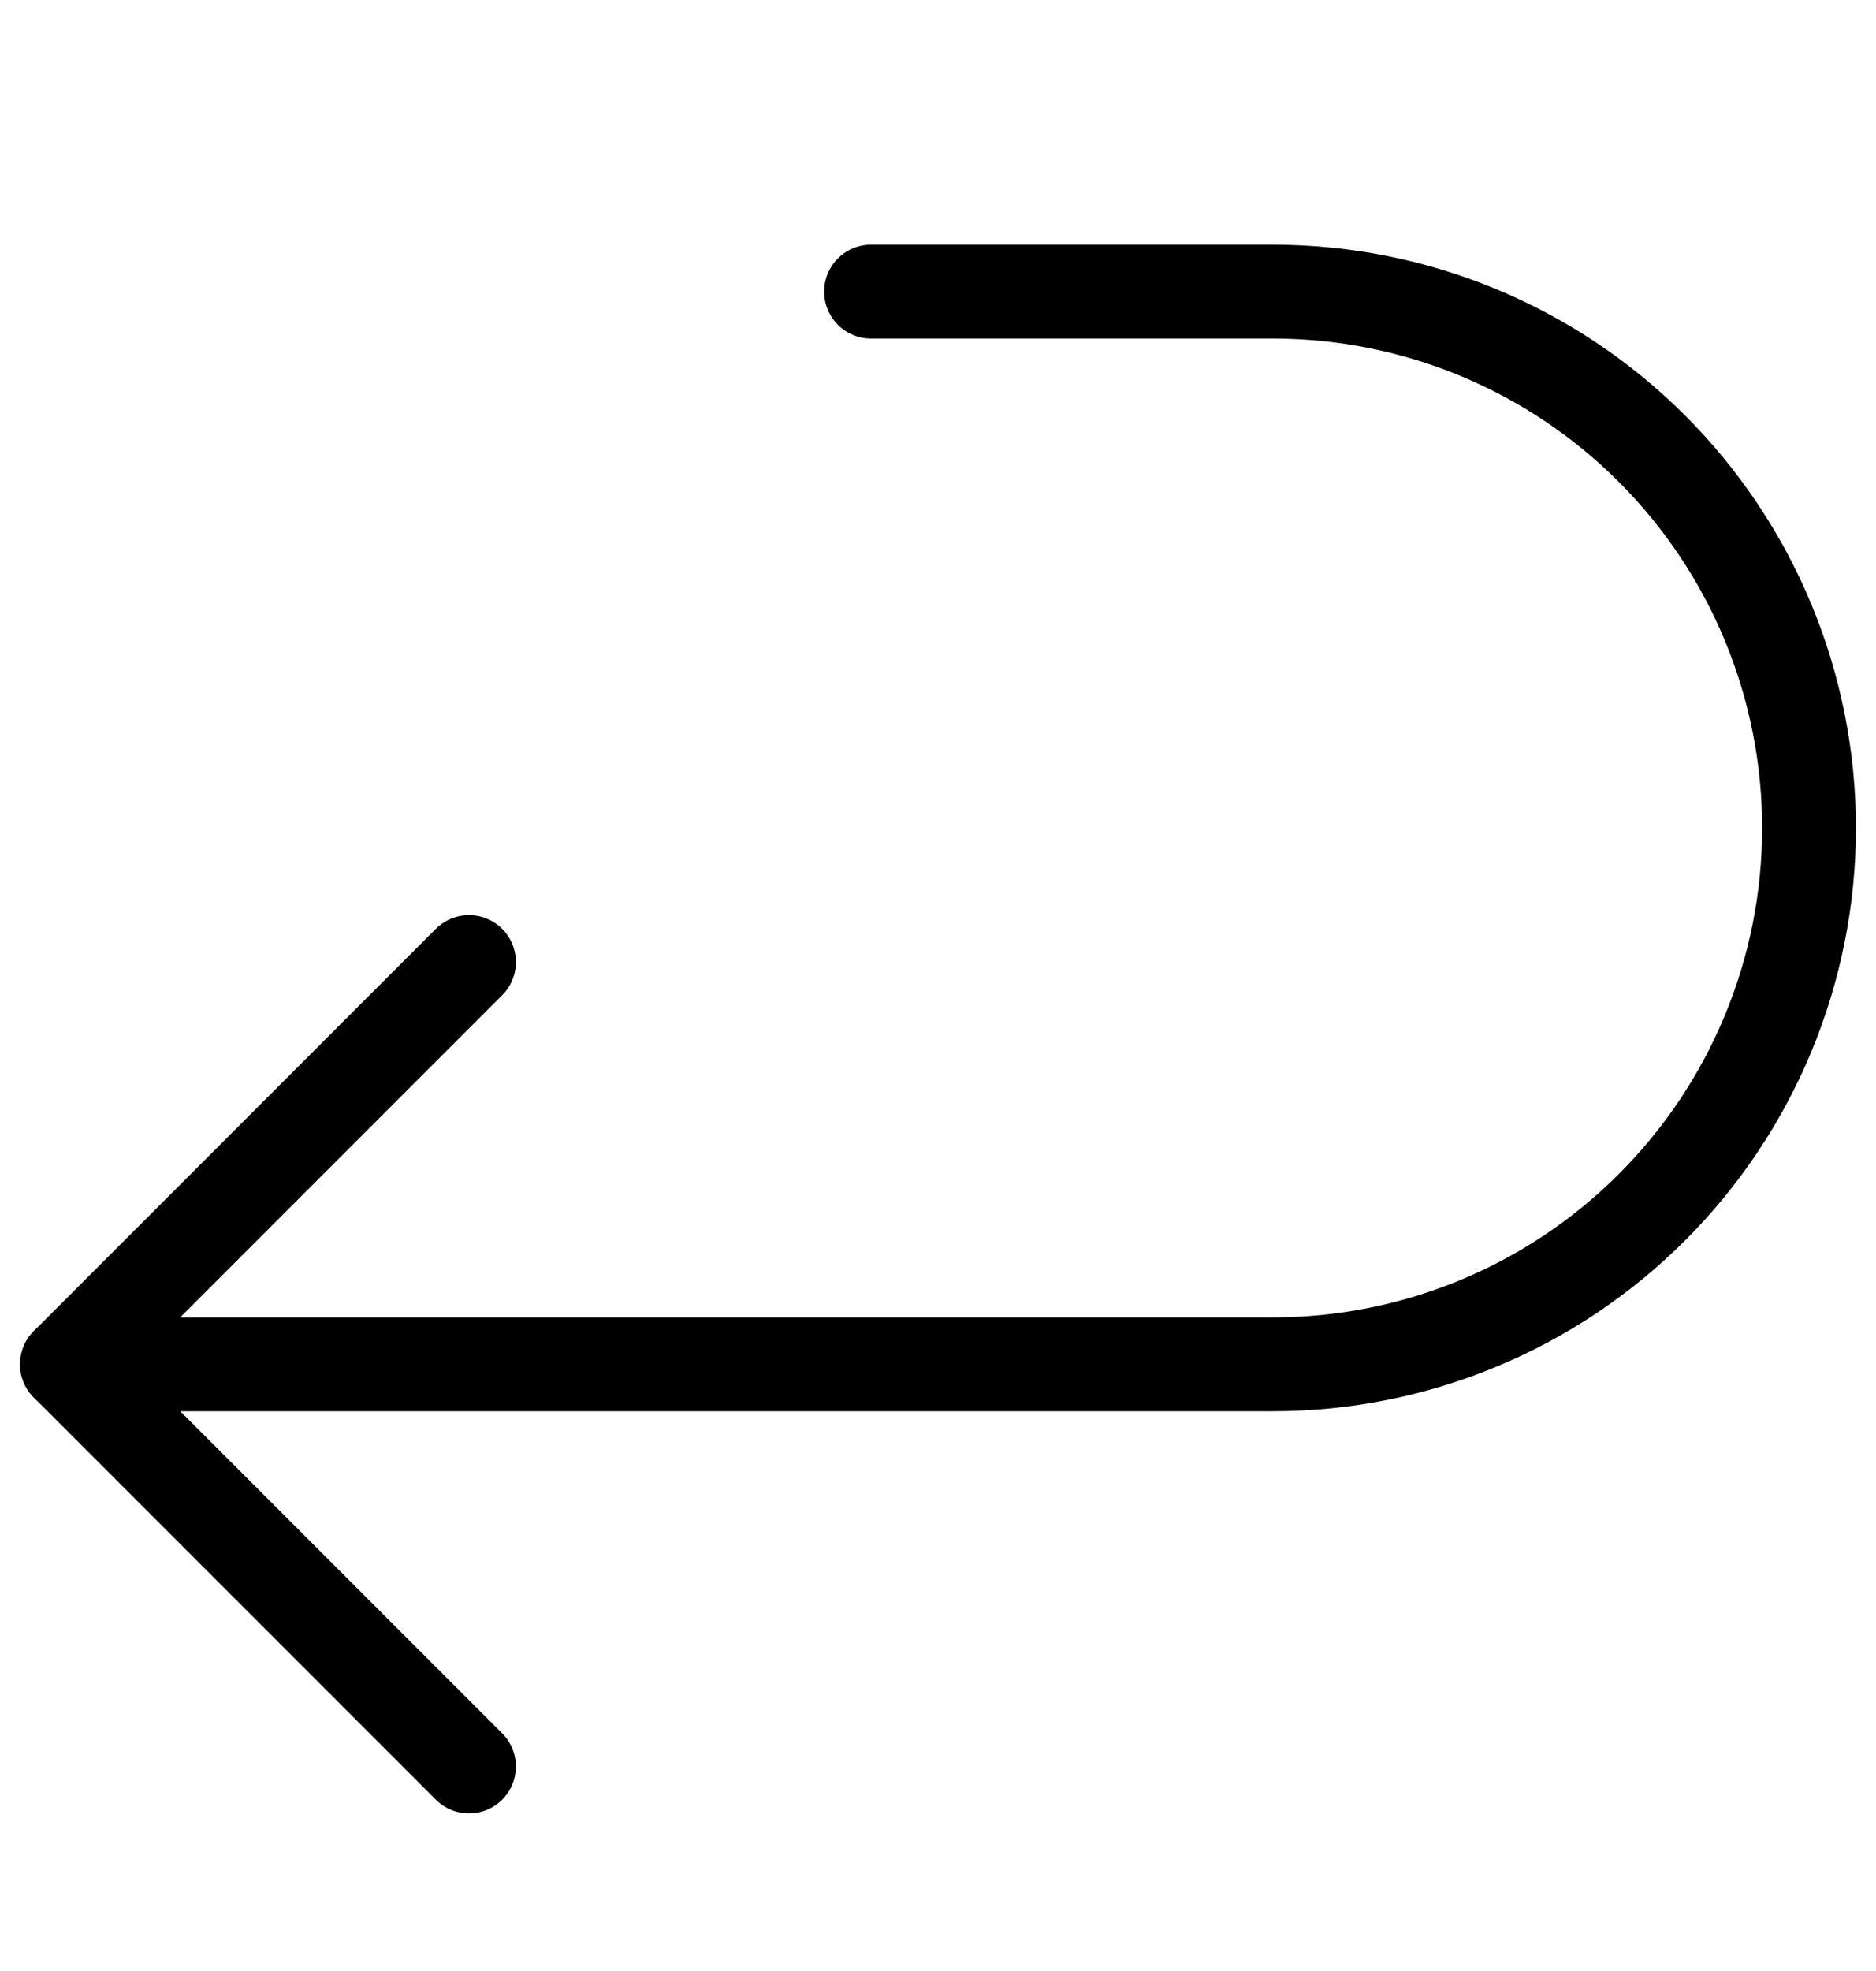
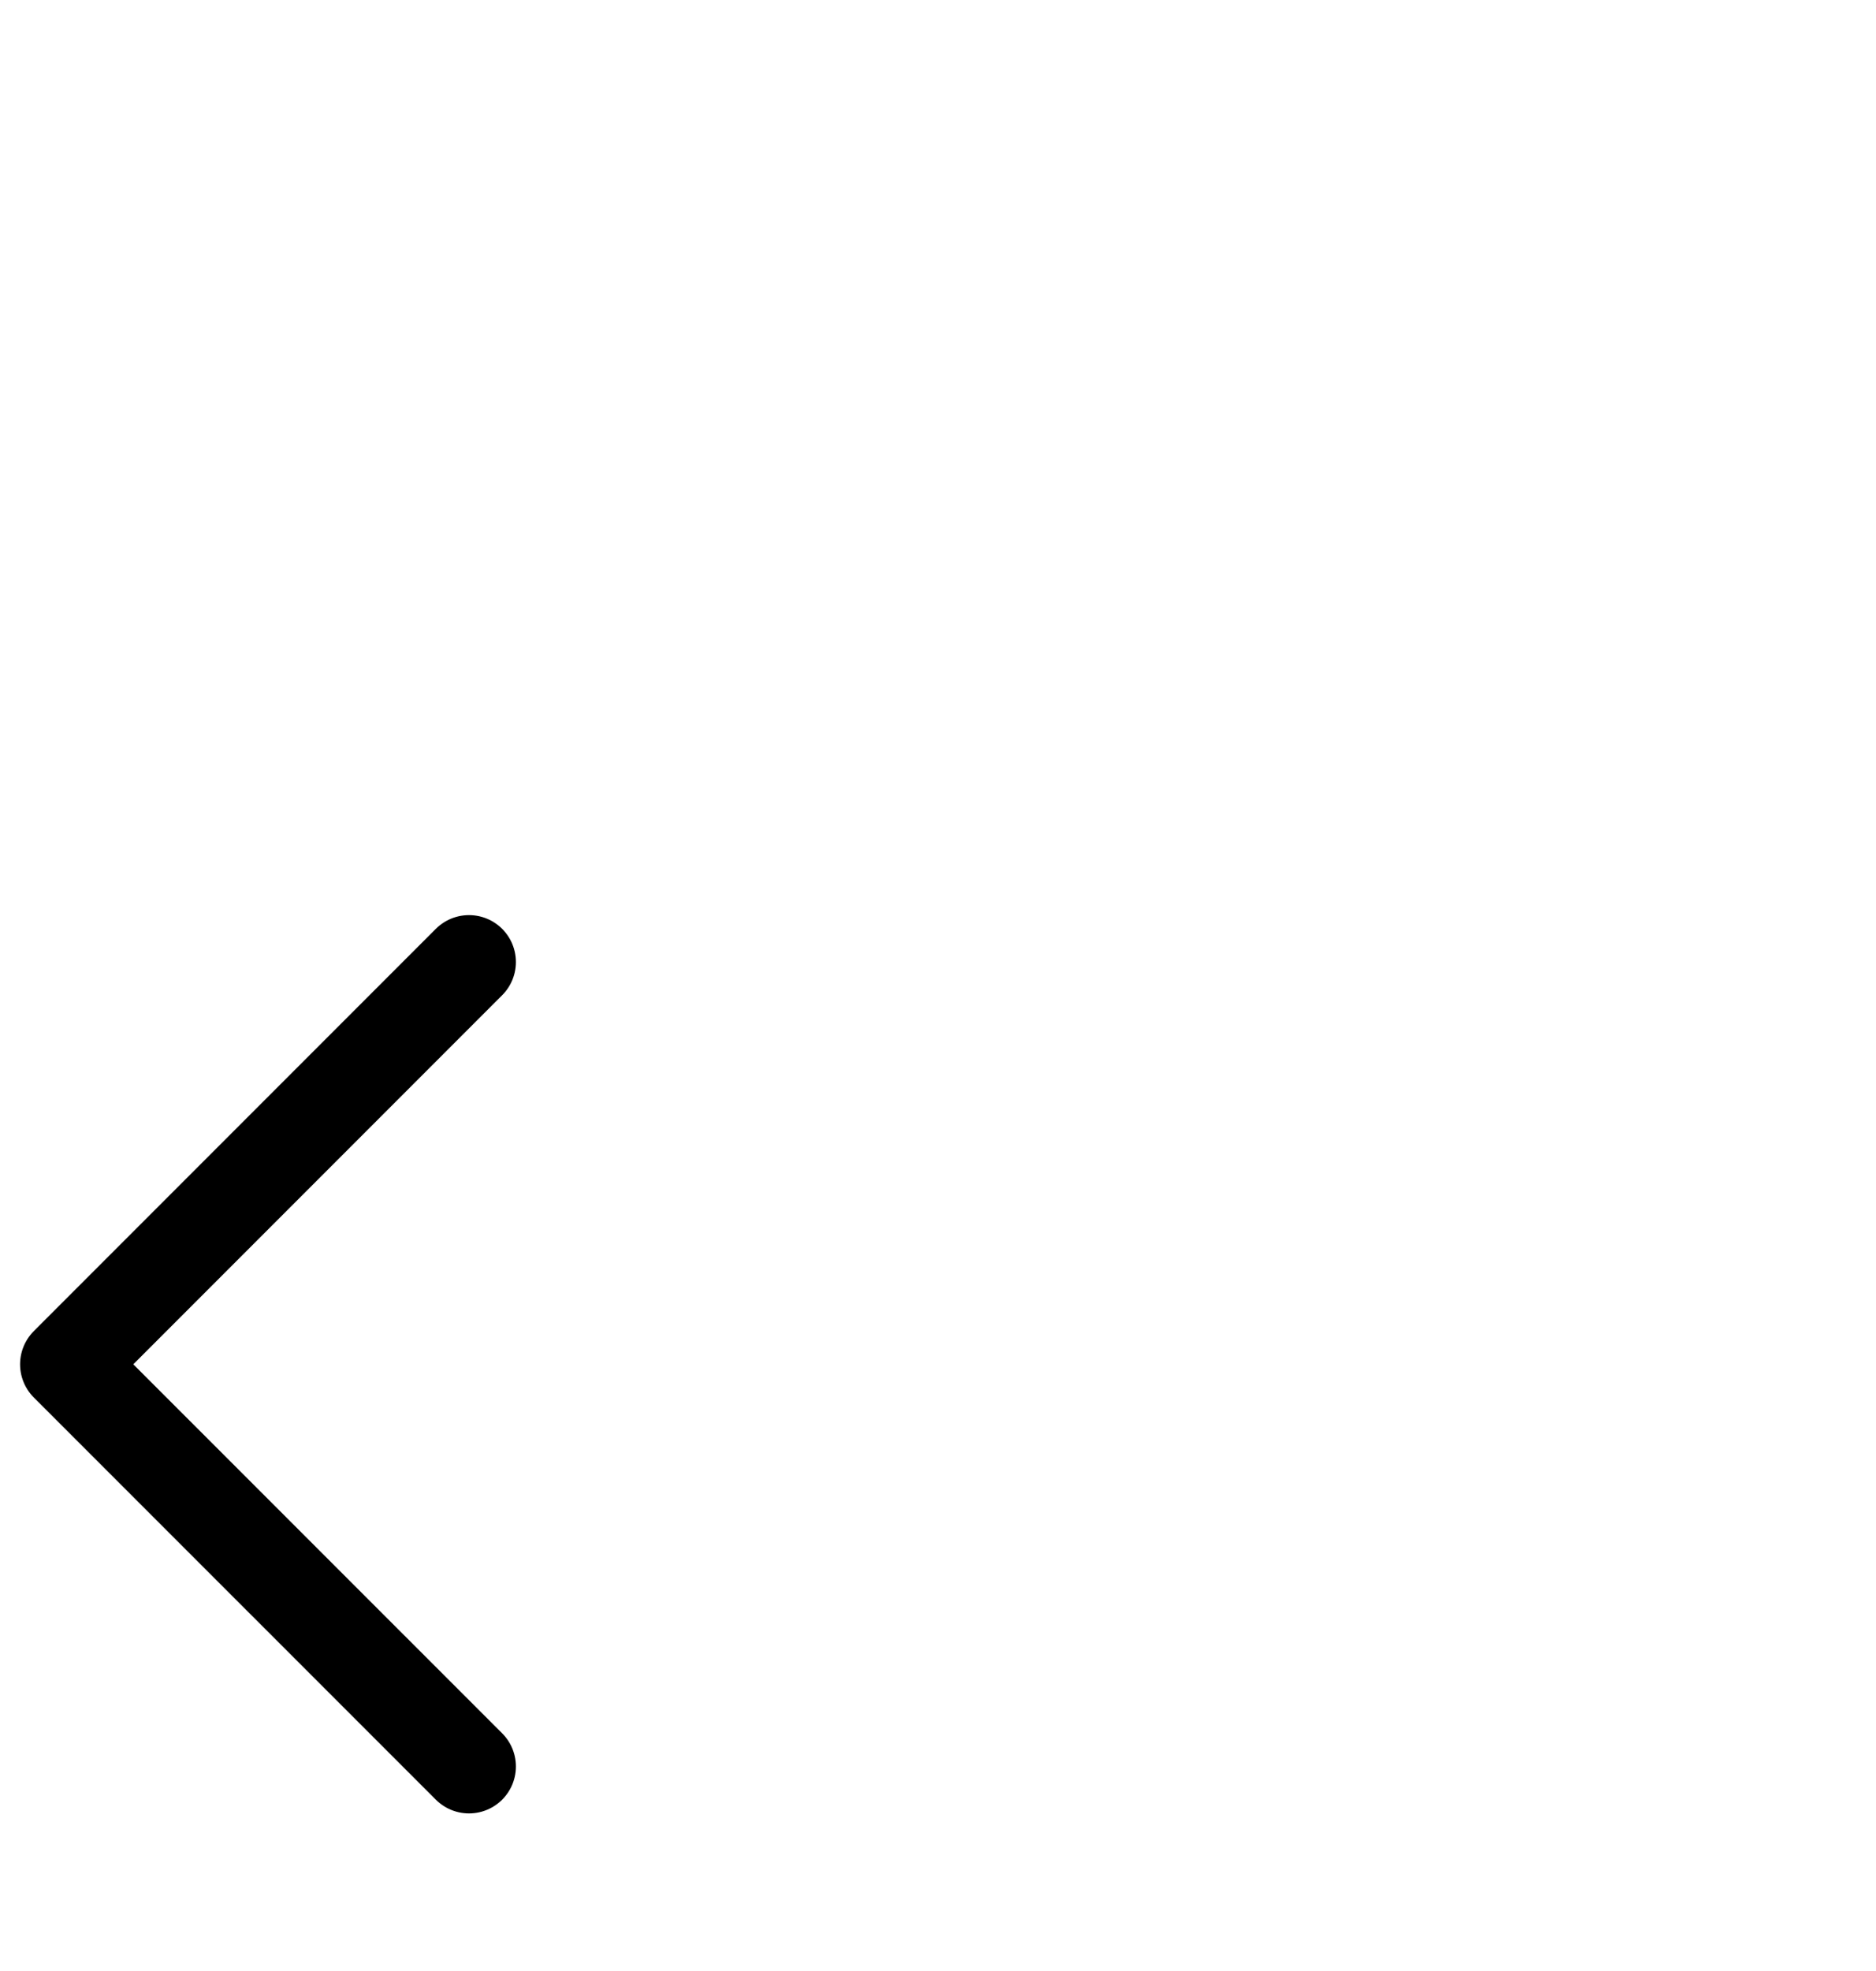
<svg xmlns="http://www.w3.org/2000/svg" fill="none" viewBox="0 0 20 21" height="21" width="20">
-   <path stroke-linejoin="round" stroke-linecap="round" stroke="black" d="M0.714 14.536H13.572C15.087 14.536 16.541 13.934 17.612 12.862C18.684 11.791 19.286 10.337 19.286 8.822C19.286 7.306 18.684 5.853 17.612 4.781C16.541 3.709 15.087 3.107 13.572 3.107H9.286" />
  <path stroke-linejoin="round" stroke-linecap="round" stroke="black" d="M5 10.25L0.714 14.536L5 18.821" />
</svg>